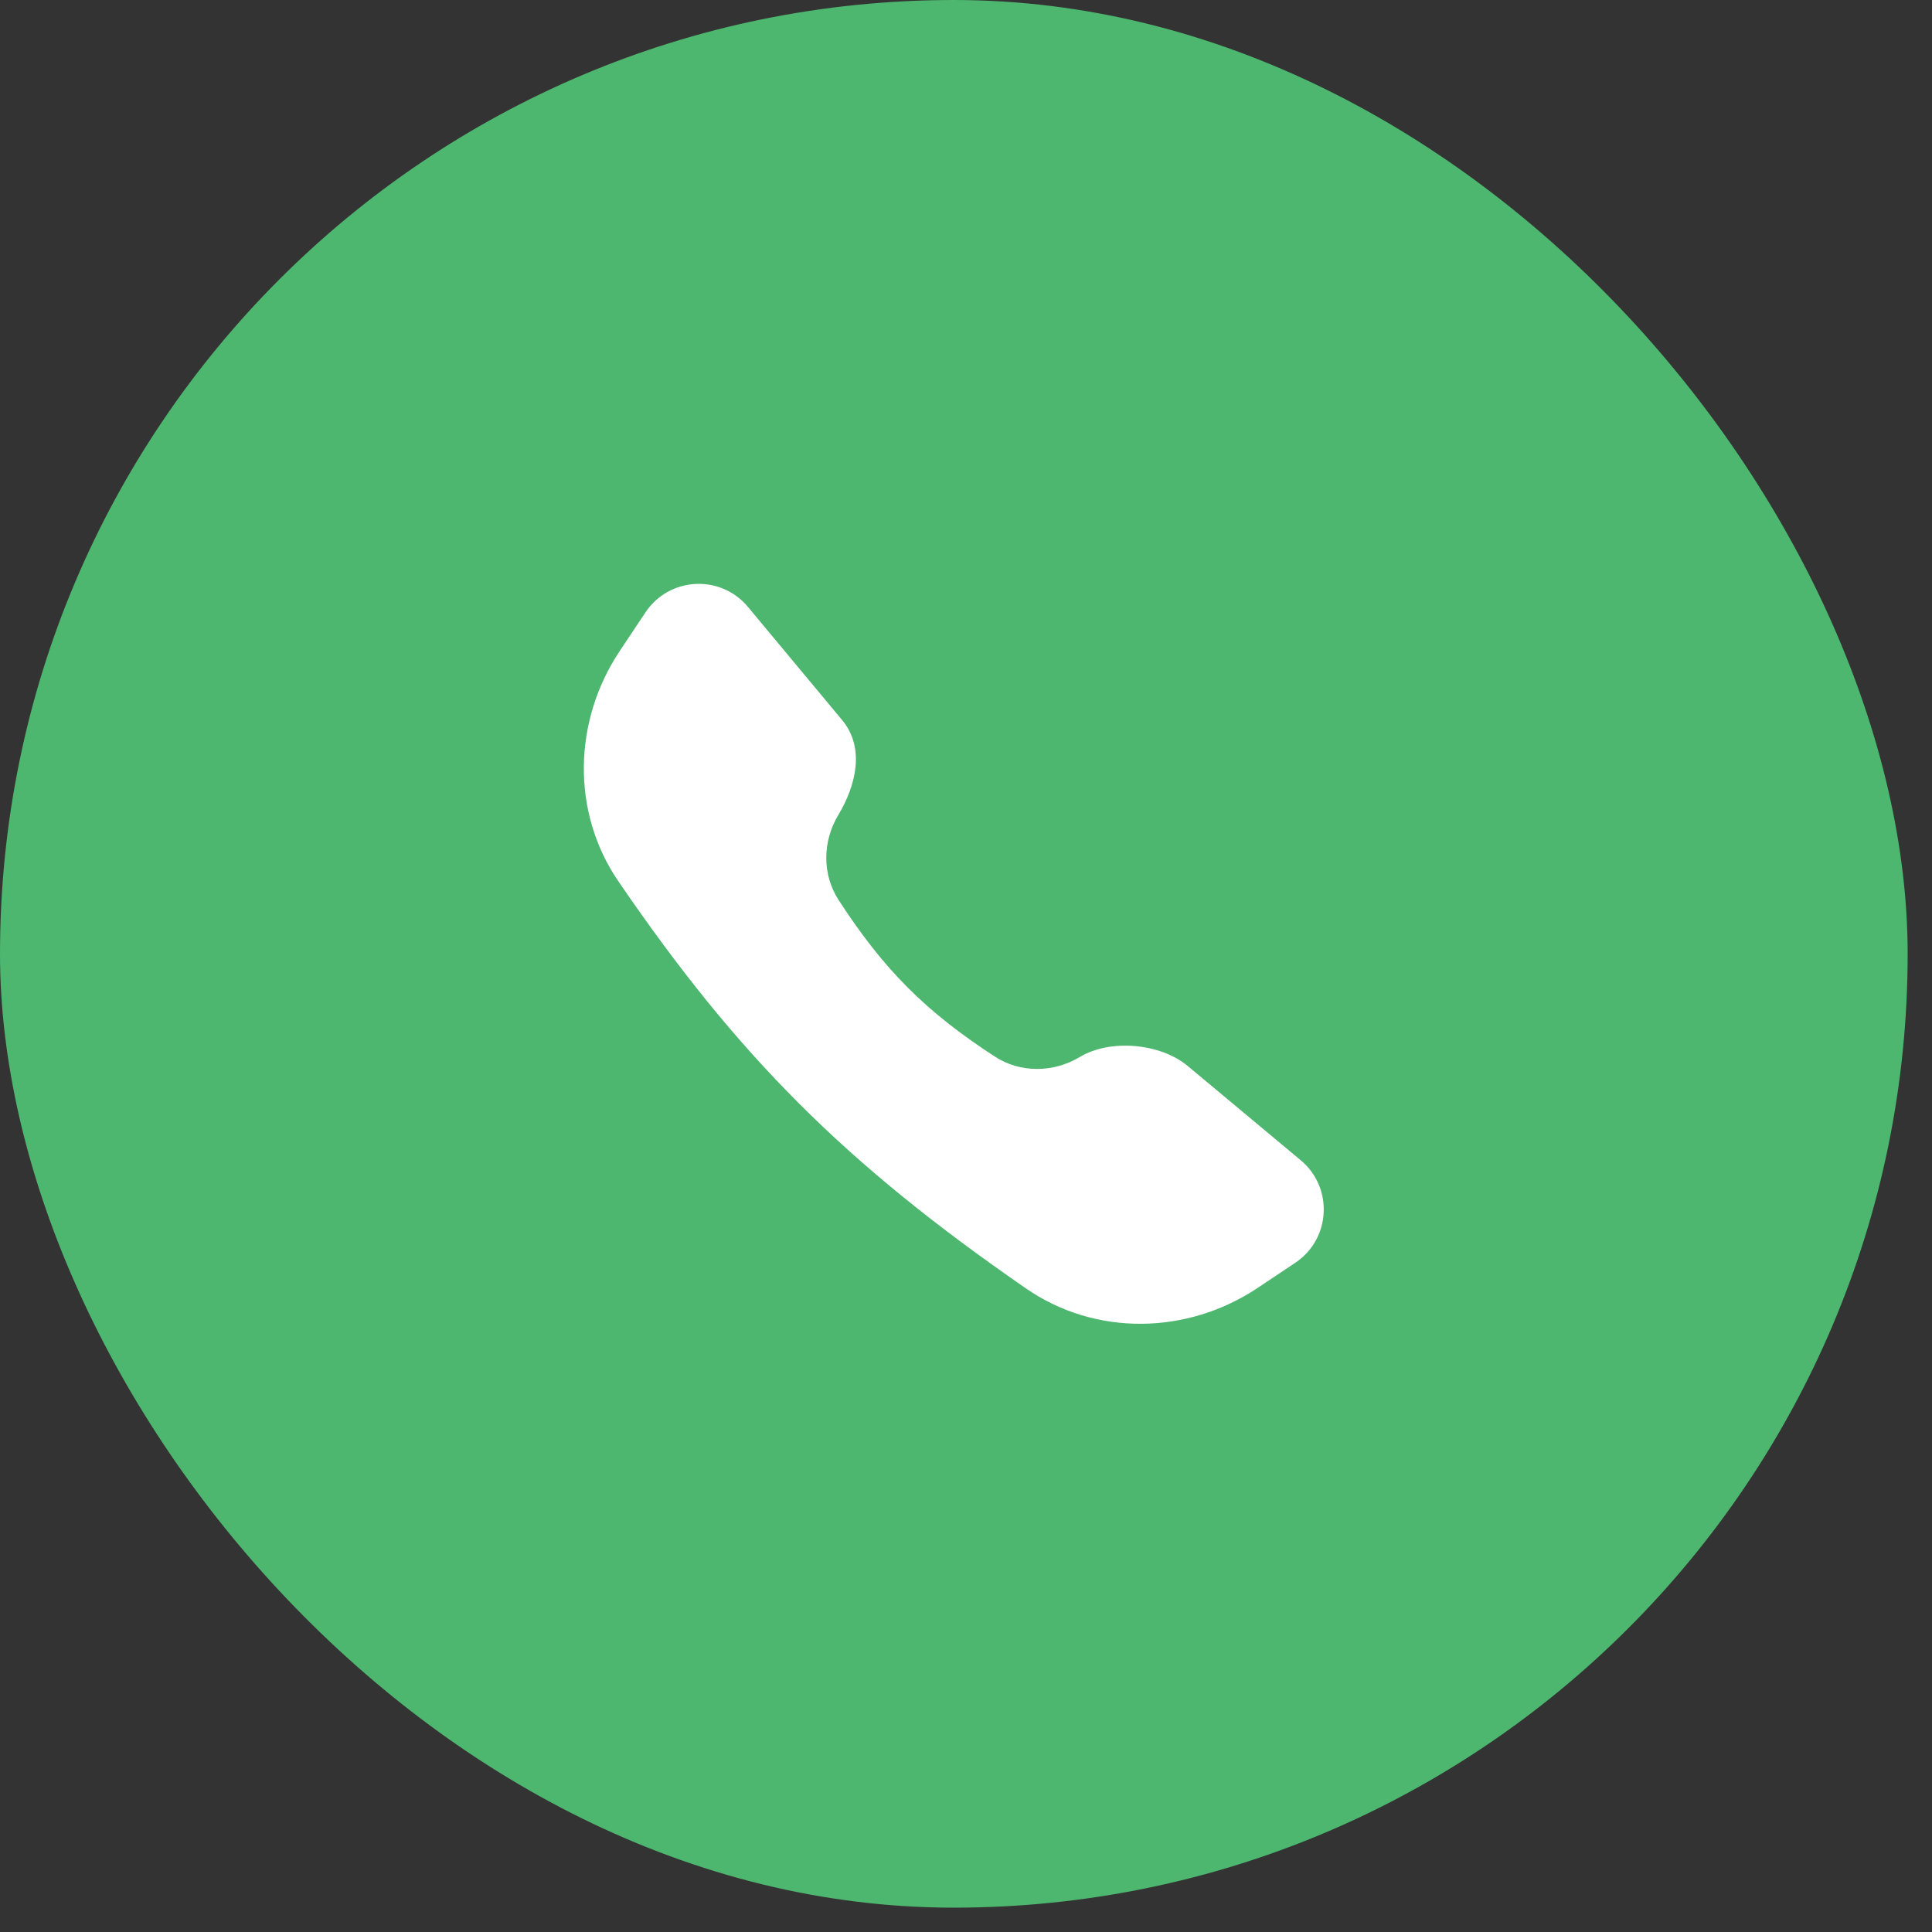
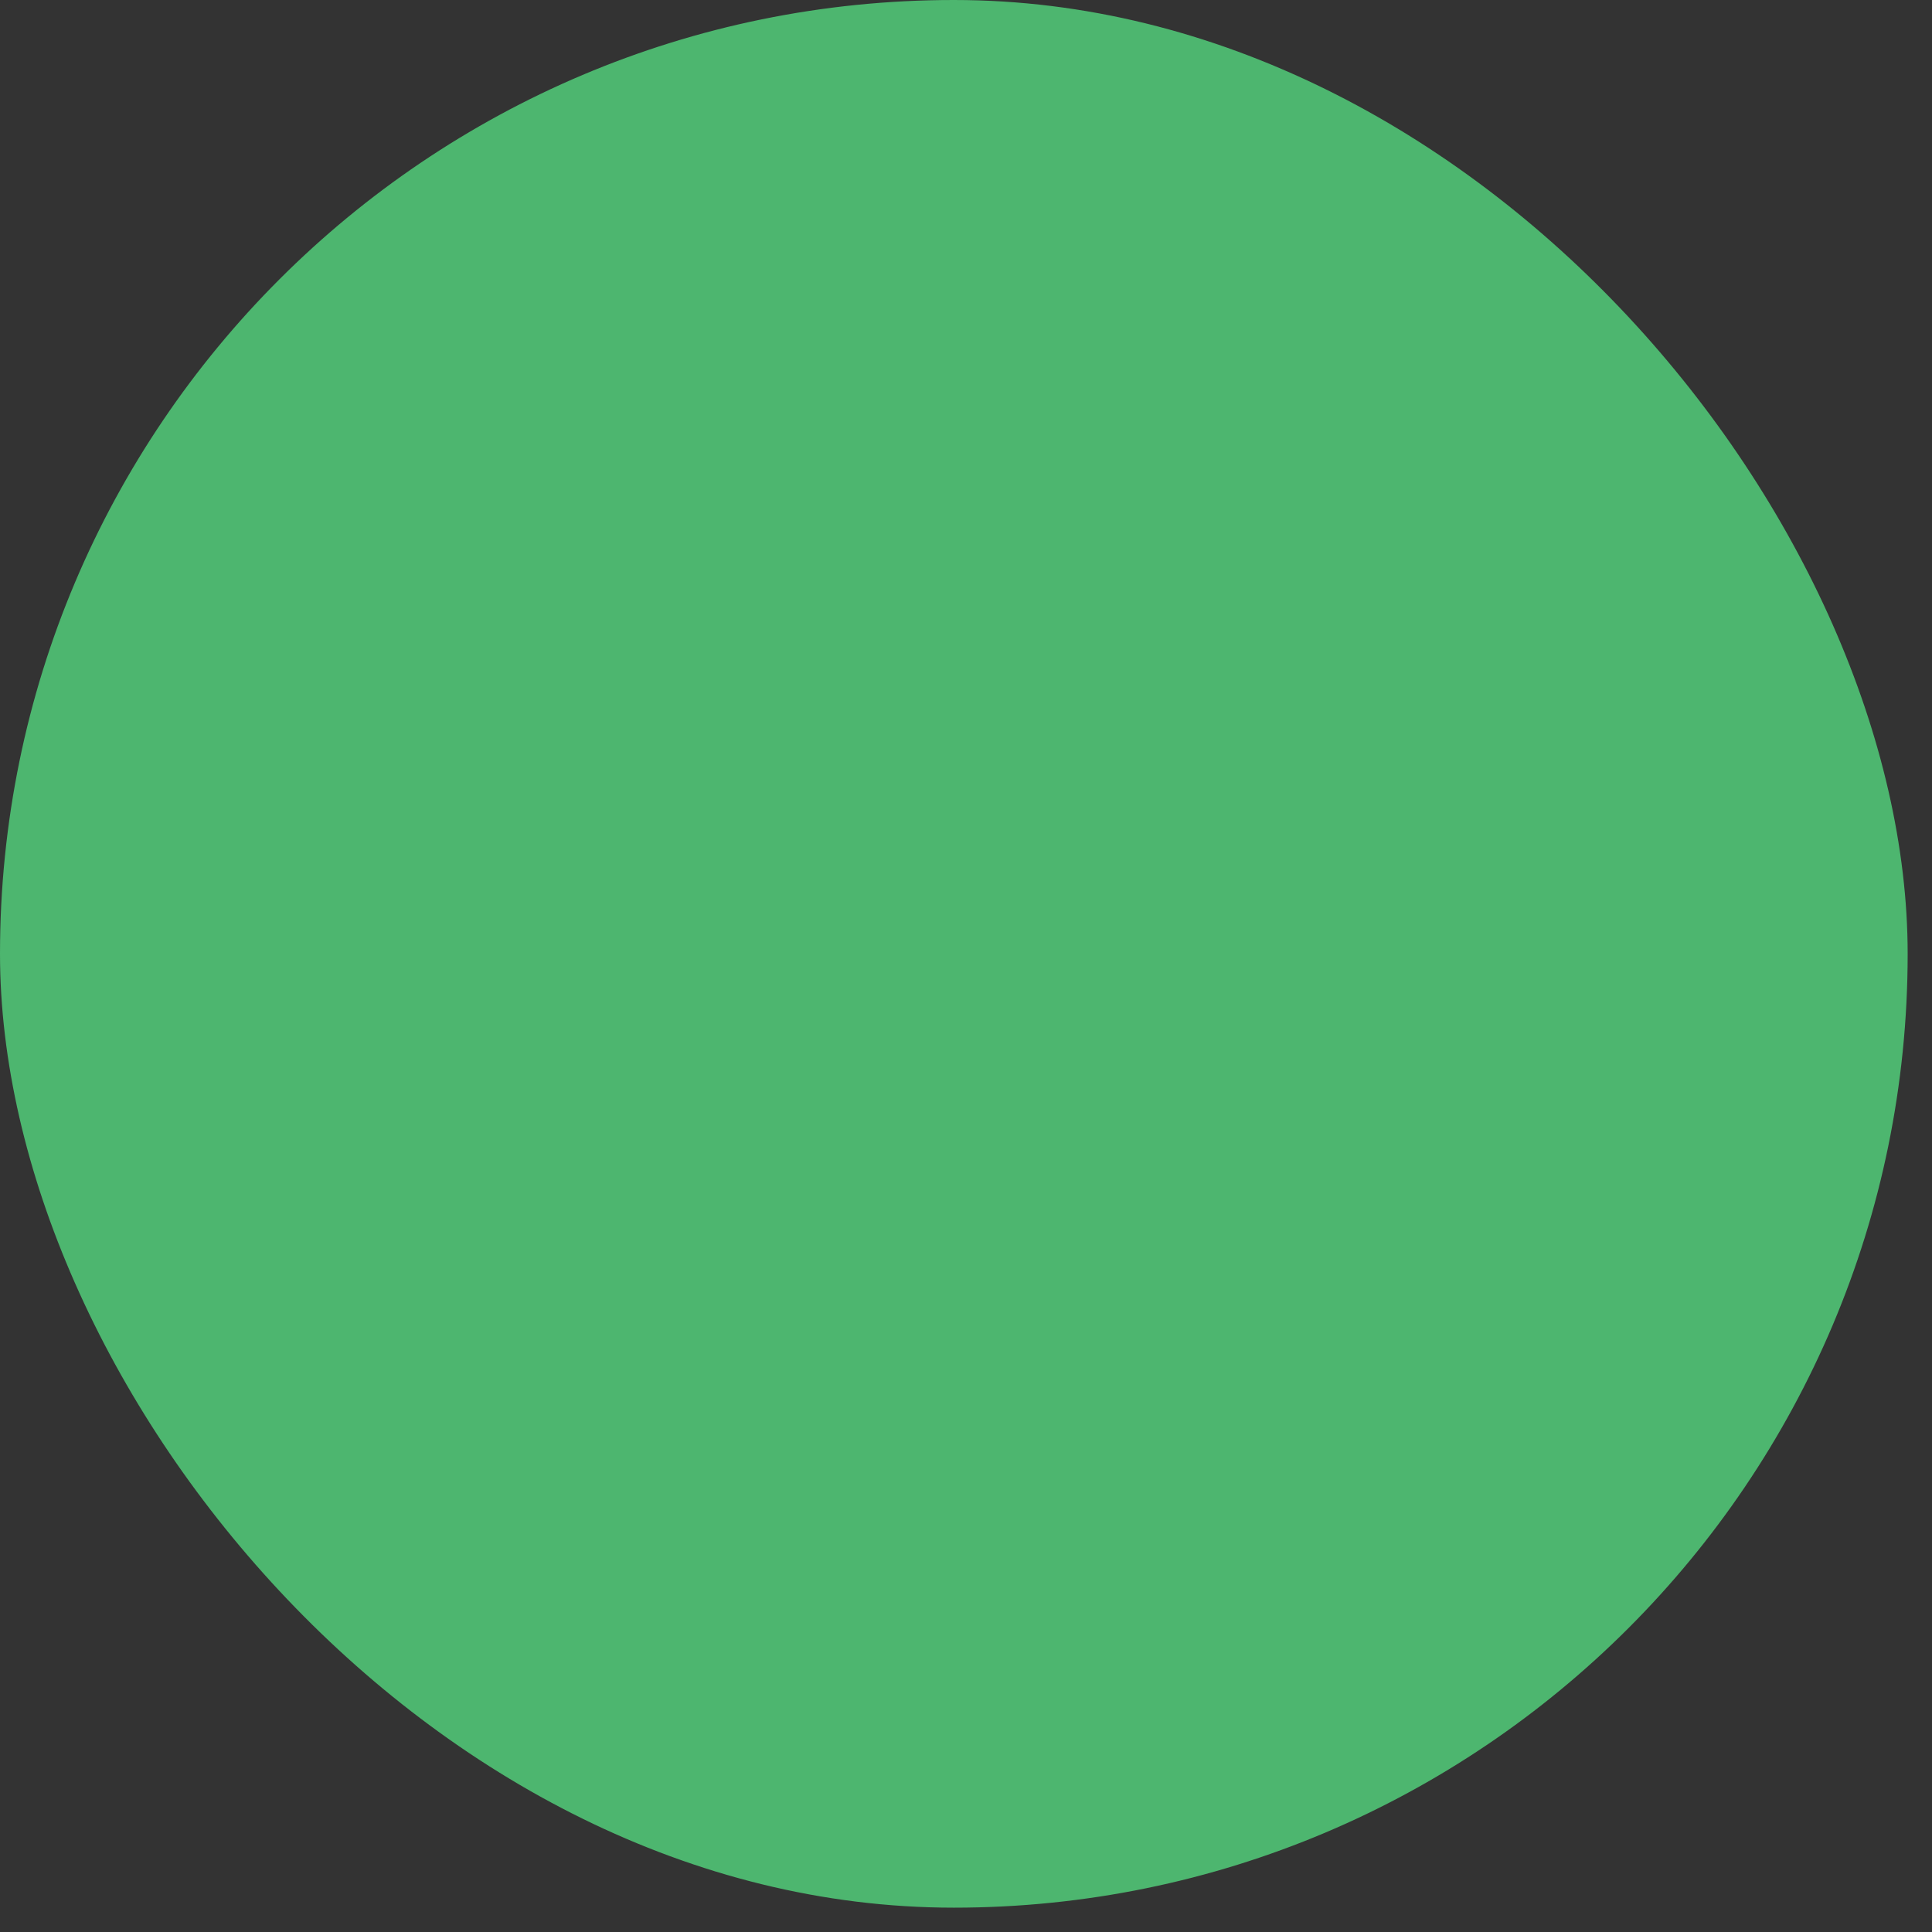
<svg xmlns="http://www.w3.org/2000/svg" width="47" height="47" viewBox="0 0 47 47" fill="none">
  <rect x="0" y="0" width="47" height="47" fill="#333333" stroke="none" />
  <rect width="46.408" height="46.408" rx="23.204" fill="#4DB66F" />
-   <path d="M15.075 15.839L15.701 14.899C16.279 14.031 17.529 13.964 18.196 14.765L20.485 17.515C21.04 18.181 20.837 19.088 20.391 19.831C20.008 20.47 19.997 21.273 20.403 21.898C21.502 23.592 22.526 24.616 24.203 25.704C24.827 26.109 25.629 26.097 26.267 25.714C27.01 25.267 28.23 25.378 28.896 25.934L31.642 28.225C32.443 28.892 32.376 30.143 31.509 30.721L30.595 31.331C28.886 32.472 26.651 32.513 24.961 31.345C20.566 28.309 17.959 25.707 15.043 21.439C13.892 19.755 13.944 17.537 15.075 15.839Z" fill="white" />
</svg>